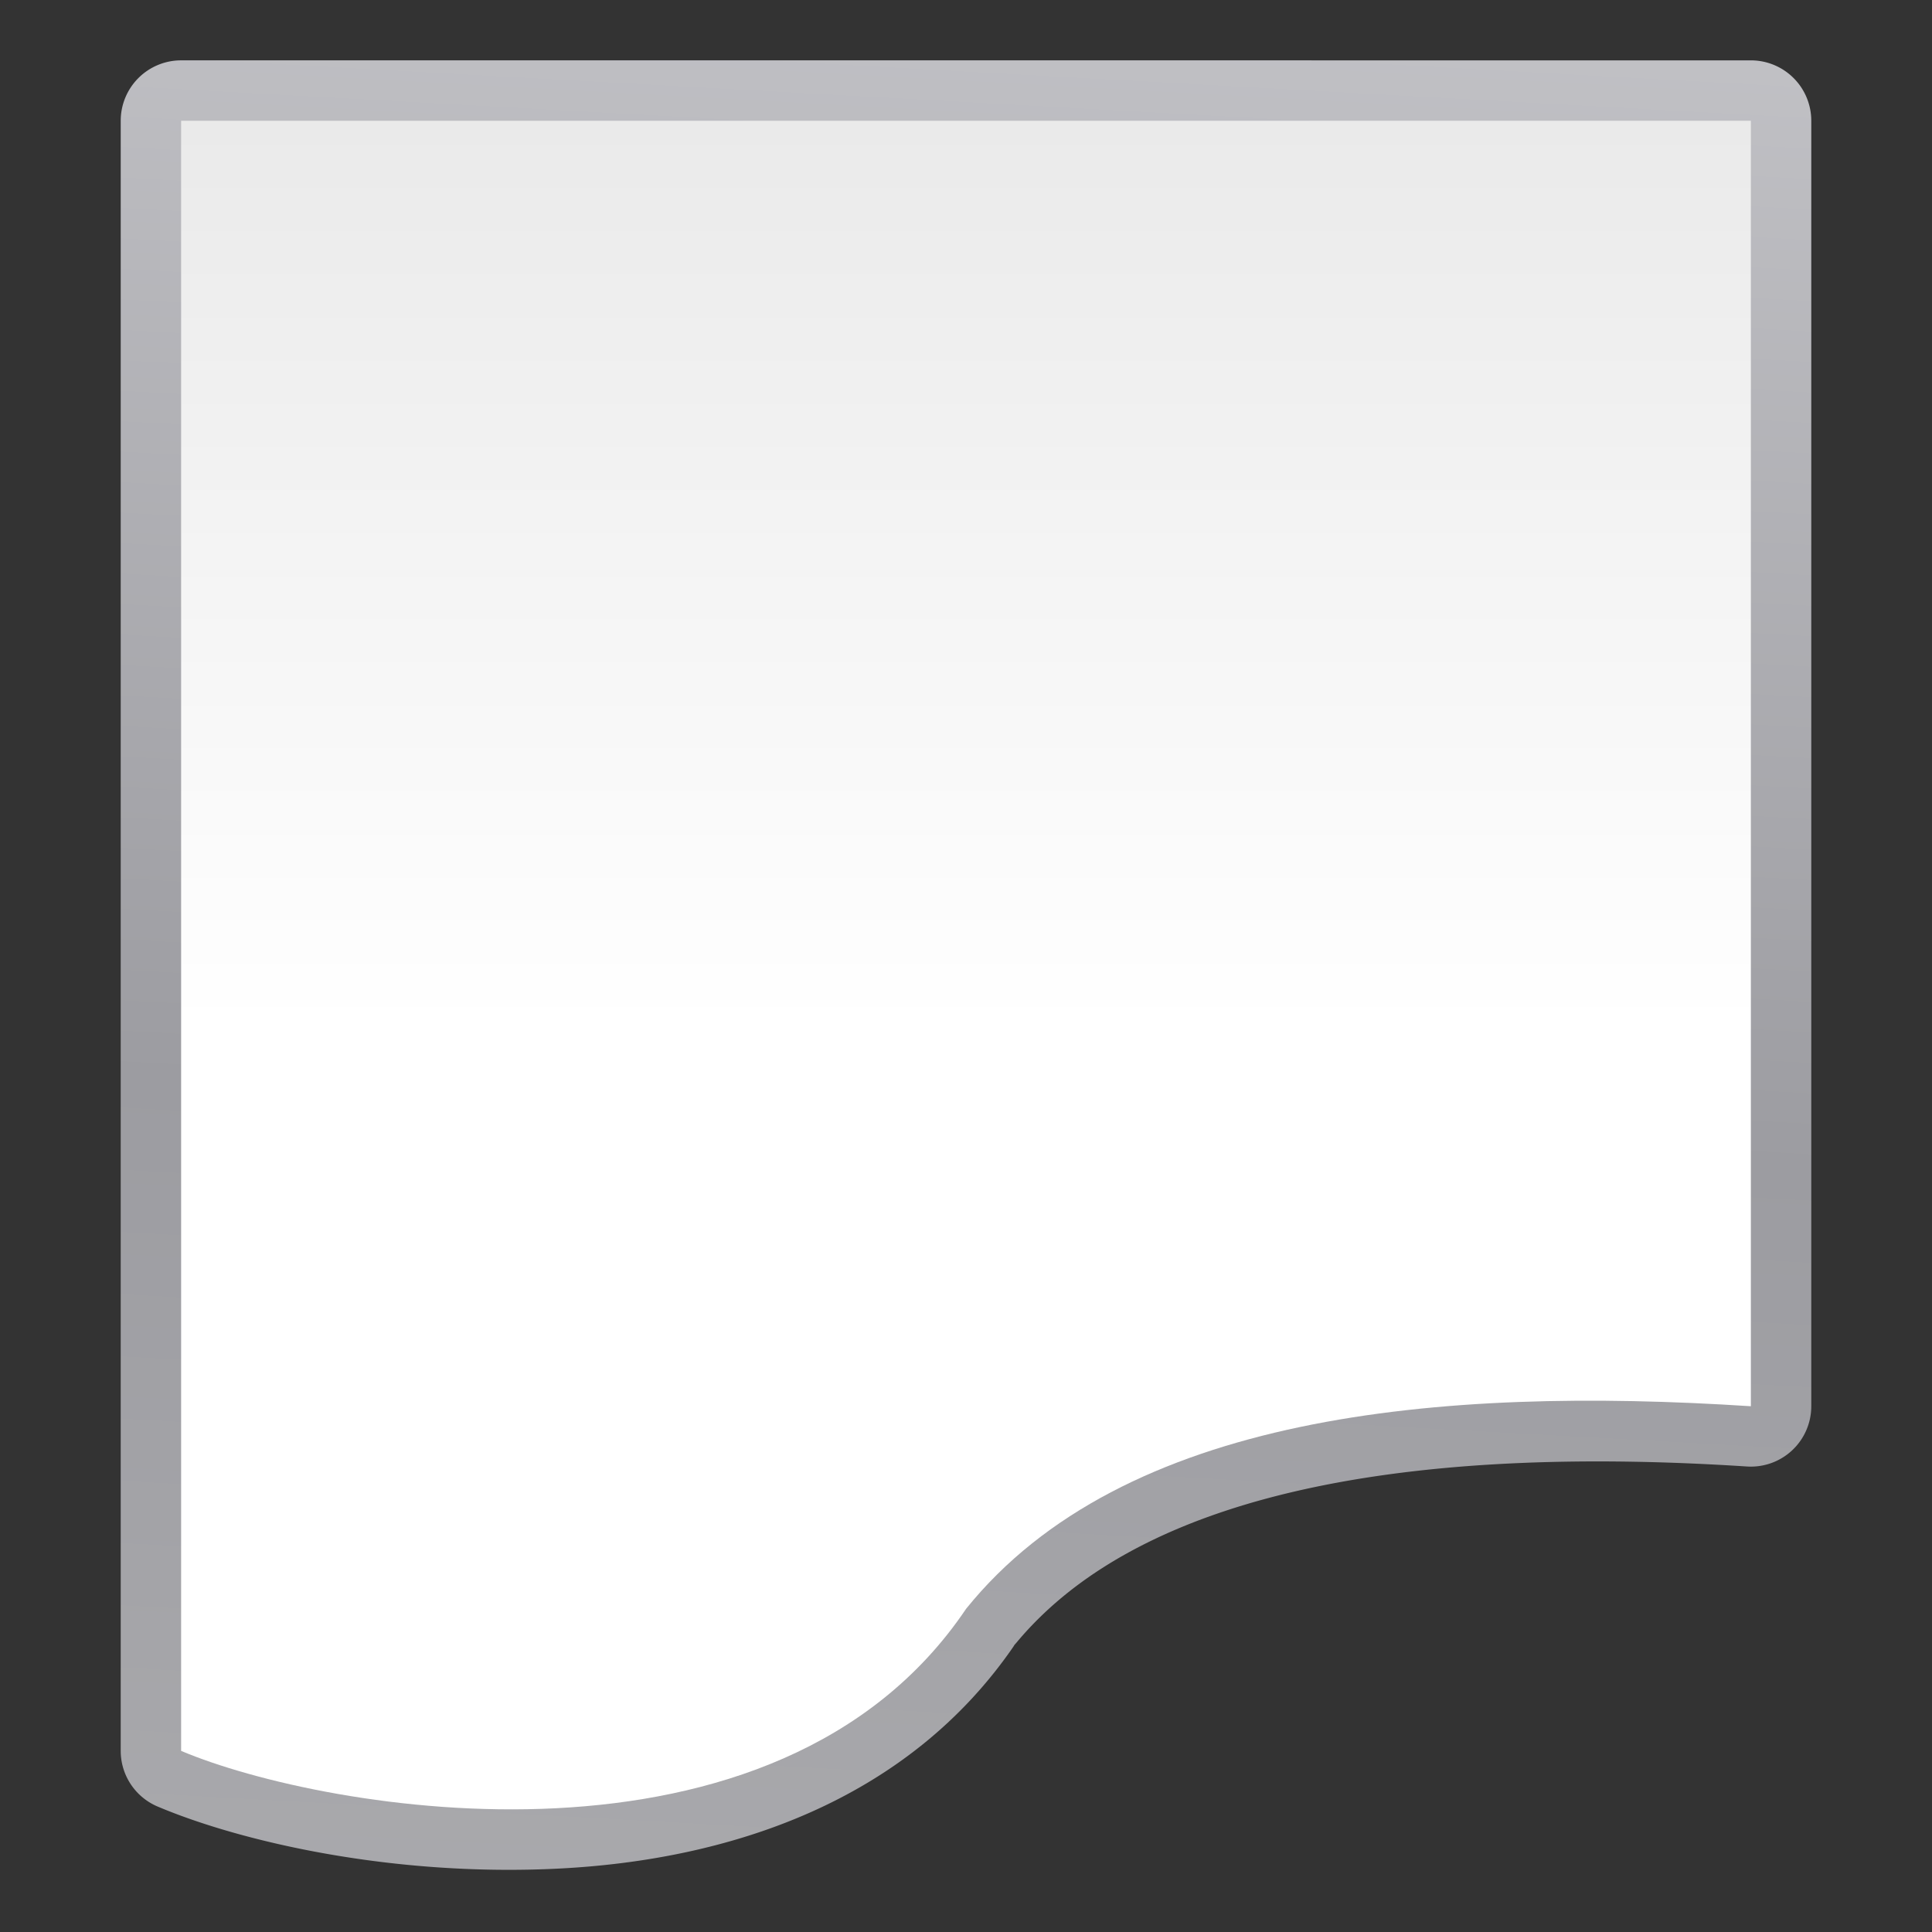
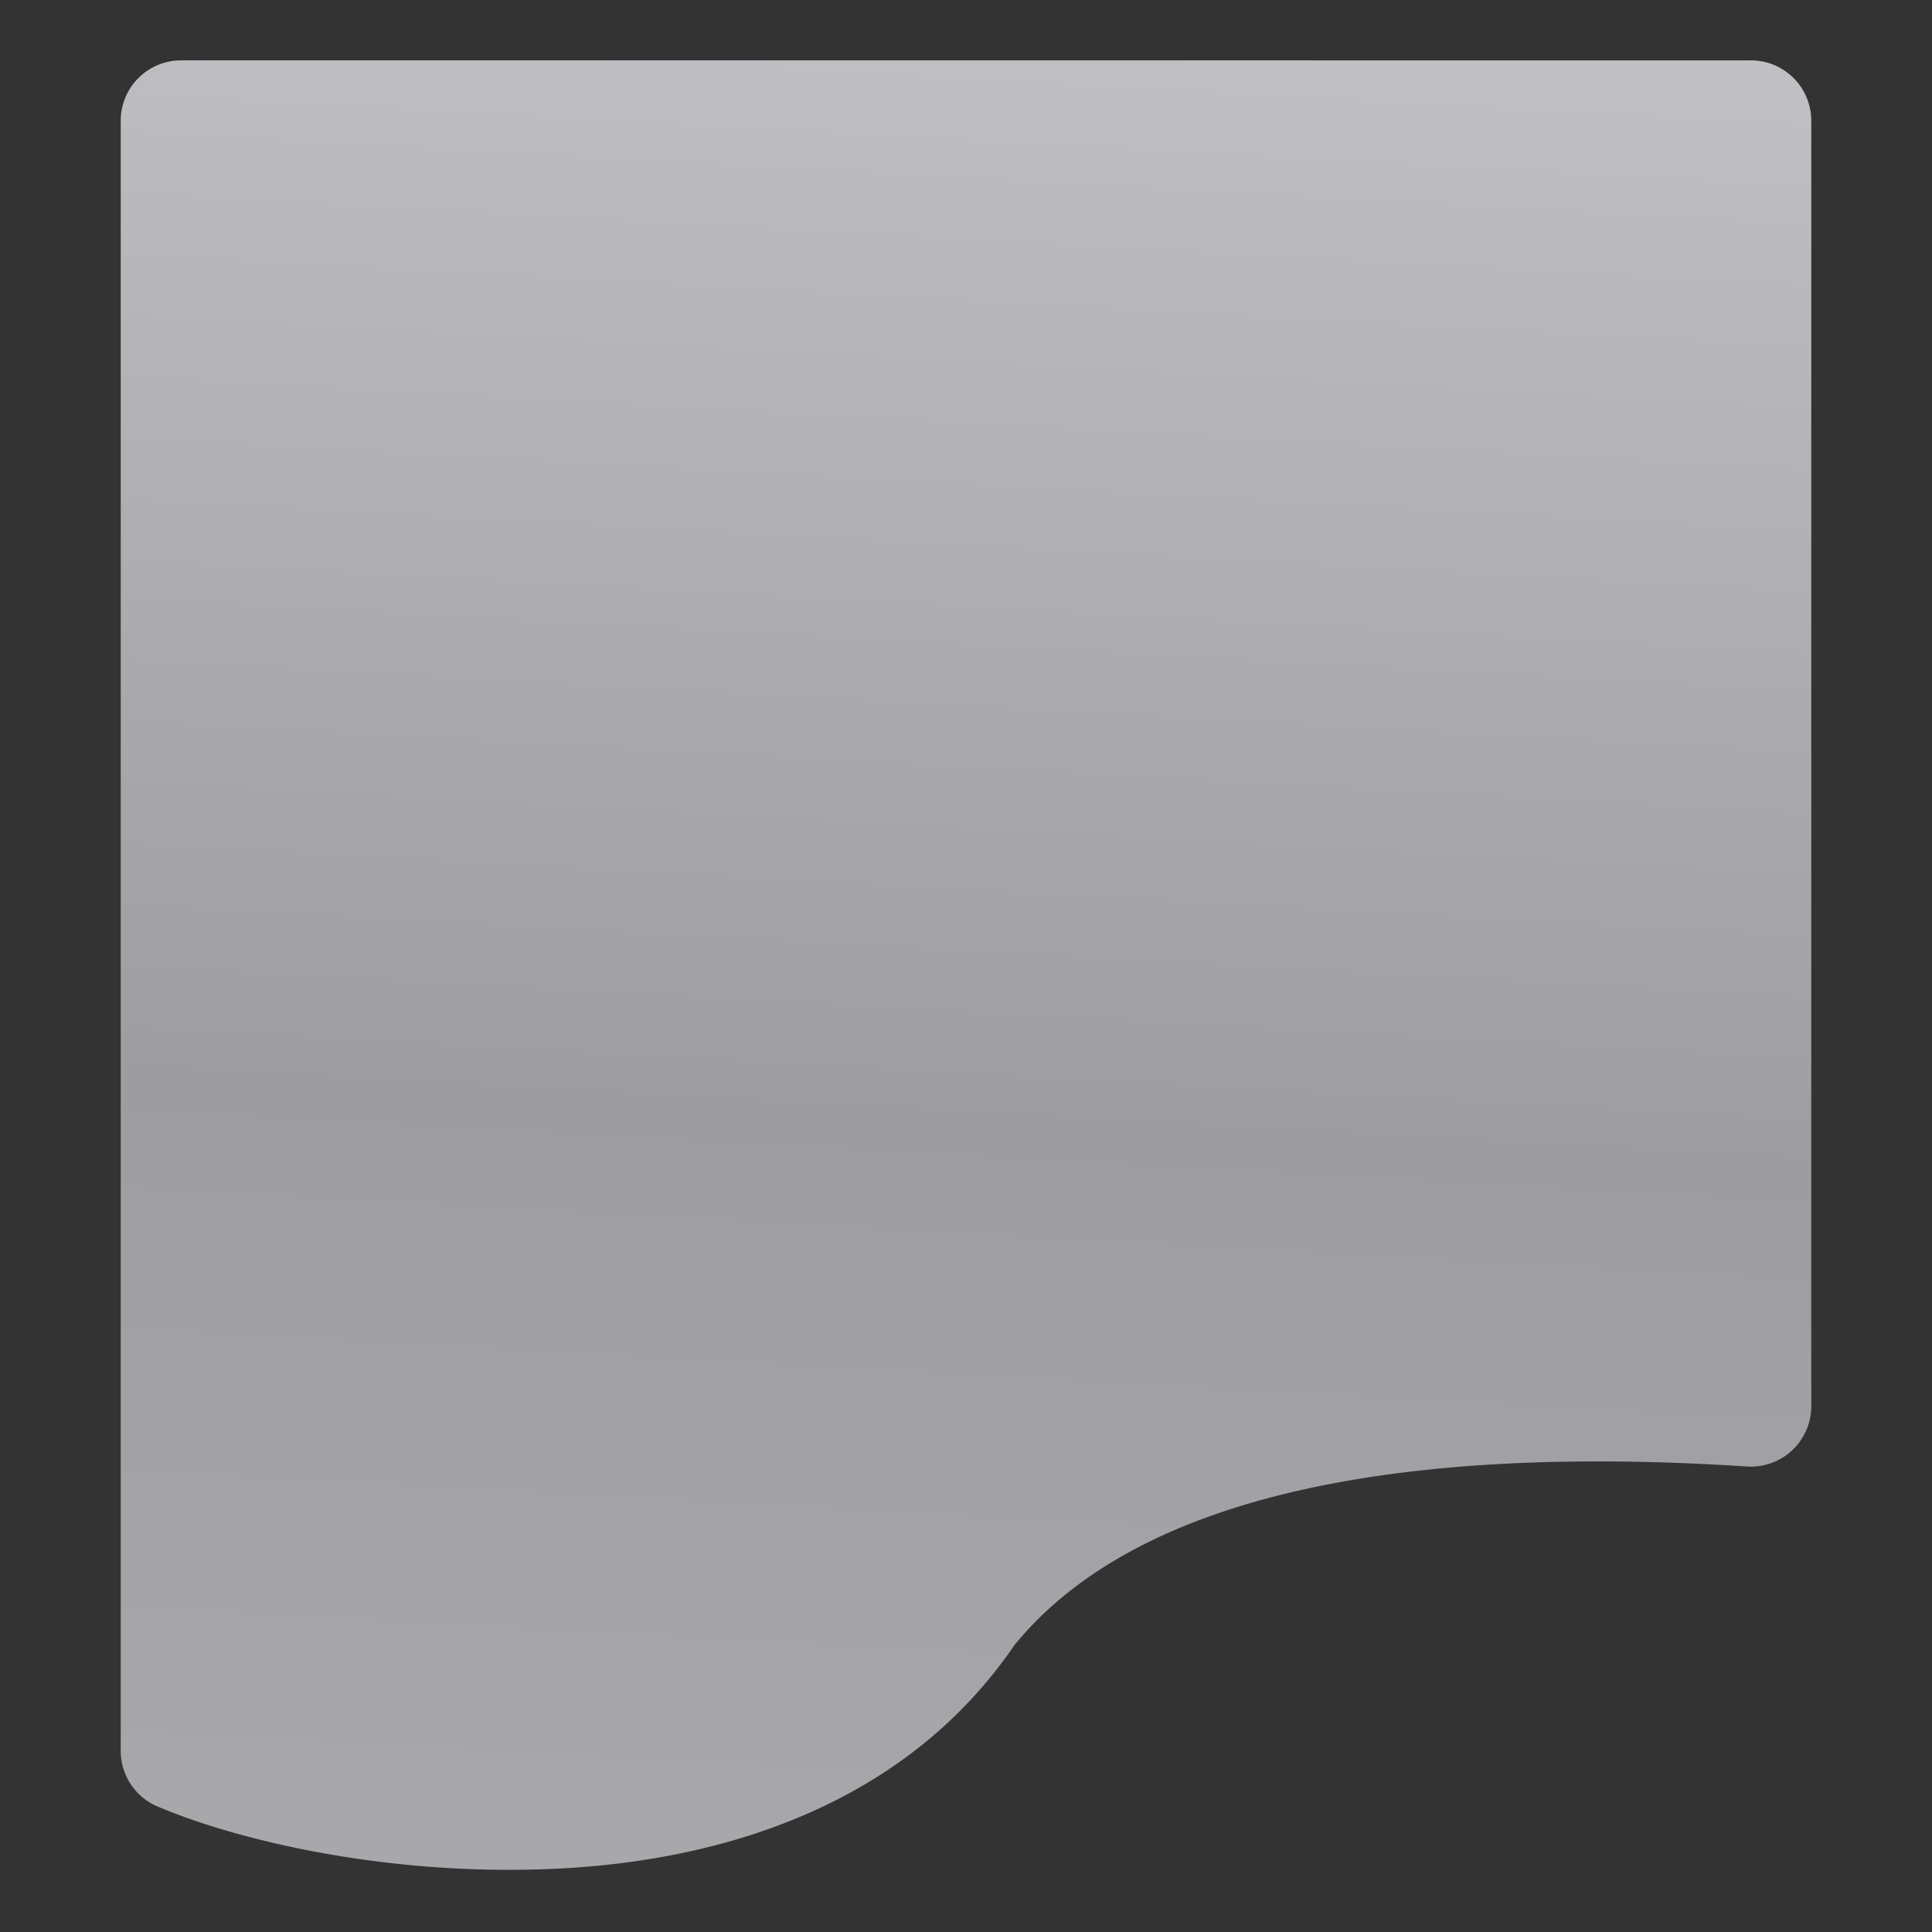
<svg xmlns="http://www.w3.org/2000/svg" height="32" viewBox="0 0 32 32" width="32">
  <rect x="0" y="0" width="32" height="32" fill="#333333" stroke="none" />
  <linearGradient id="a" gradientTransform="matrix(-.41 0 0 -.248 81.861 104.743)" gradientUnits="userSpaceOnUse" x1="53.354" x2="53.354" y1="-93.605" y2="430.877">
    <stop offset="0" stop-color="#fff" />
    <stop offset=".46" stop-color="#fff" />
    <stop offset=".767" stop-color="#f1f1f1" />
    <stop offset=".921" stop-color="#eaeaea" />
    <stop offset="1" stop-color="#dfdfdf" />
  </linearGradient>
  <linearGradient id="b" gradientTransform="matrix(-.41 0 0 -.248 81.861 104.743)" gradientUnits="userSpaceOnUse" x1="48.807" x2="-23.322" y1="-276.104" y2="515.179">
    <stop offset="0" stop-color="#b4b4b6" />
    <stop offset=".5" stop-color="#9c9ca1" />
    <stop offset="1" stop-color="#cdcdd1" />
  </linearGradient>
  <g fill-rule="evenodd" transform="scale(.25)">
    <path d="m12 3.998a4.002 4.002 0 0 0 -4.002 4.002v71.102 17.891 19.008a4.002 4.002 0 0 0 2.443 3.686c5.566 2.354 15.645 4.67 26.619 4.109 10.974-.56 23.065-4.278 30.268-14.977l-.203.277c8.858-10.983 28.315-13.255 48.615-11.937a4.002 4.002 0 0 0 4.262-3.992v-85.166a4.002 4.002 0 0 0 -4.002-4.002z" fill="url(#b)" />
-     <path d="m116 93.166v-85.166h-104v71.102 17.891 19.008c9.503 4.019 39.442 9.251 52.009-9.417 10.384-12.876 31.276-14.762 51.991-13.417z" fill="url(#a)" />
  </g>
</svg>